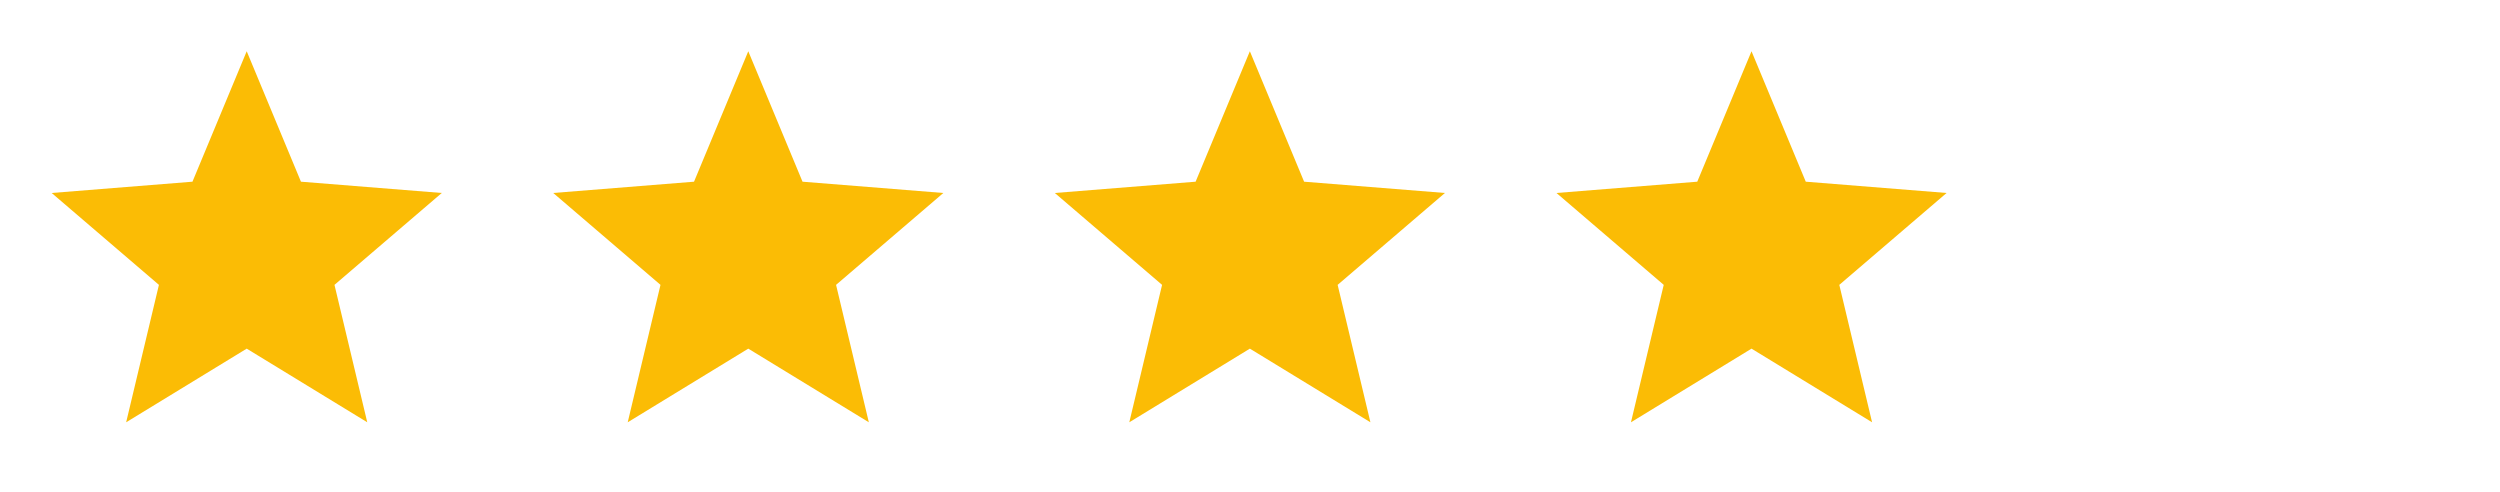
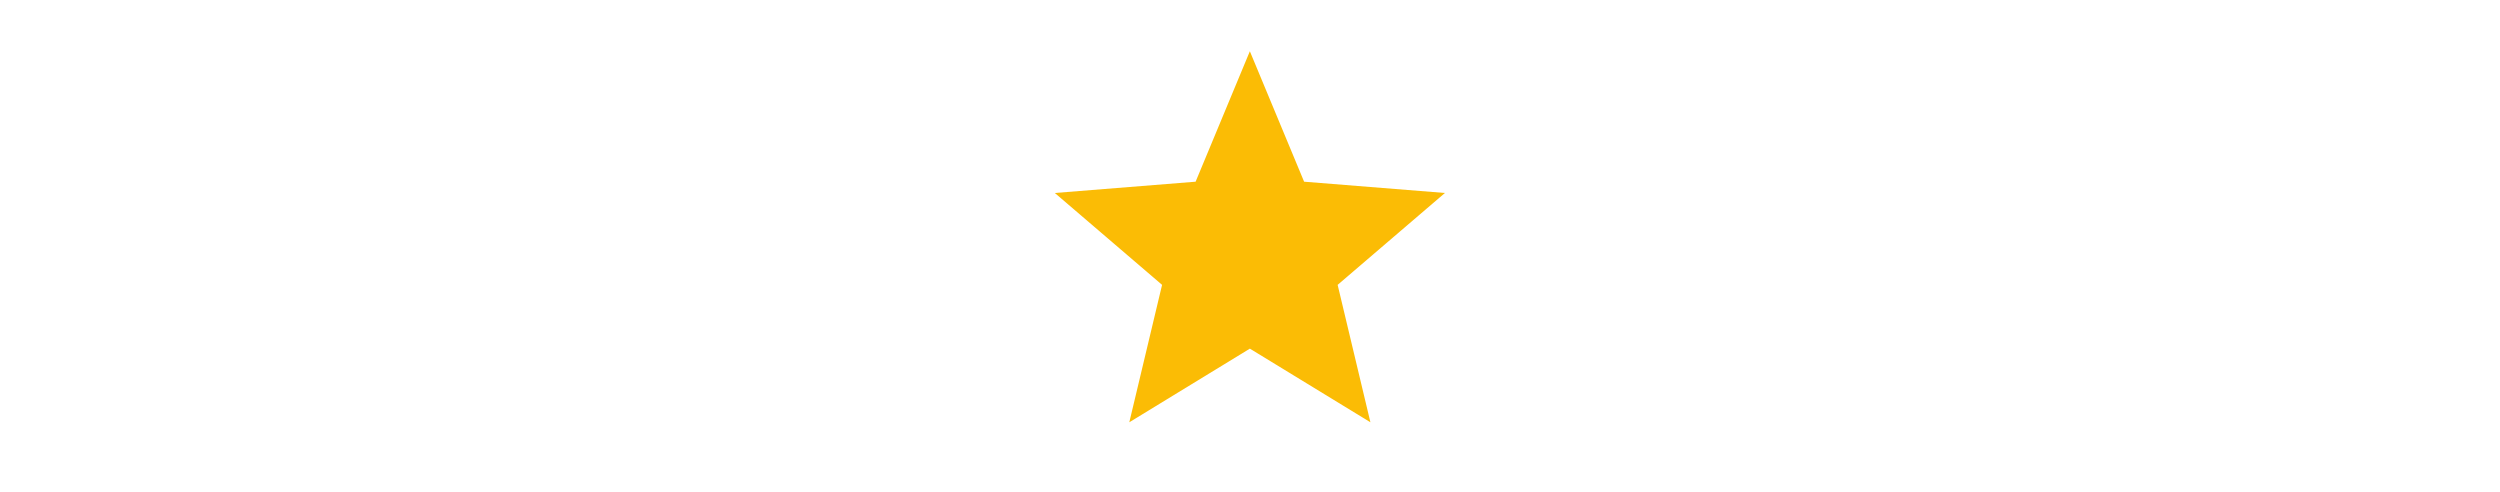
<svg xmlns="http://www.w3.org/2000/svg" width="193" height="38" viewBox="0 0 193 38" fill="none">
  <g clip-path="url(#clip0_4465_7551)">
-     <path d="M19.046 26.915L9.739 32.6L12.269 21.991L3.988 14.898L14.858 14.027L19.046 3.957L23.233 14.027L34.105 14.898L25.822 21.991L28.352 32.6L19.046 26.915Z" fill="#FBBC05" />
-   </g>
+     </g>
  <g clip-path="url(#clip1_4465_7551)">
-     <path d="M57.767 26.915L48.46 32.6L50.99 21.991L42.71 14.898L53.579 14.027L57.767 3.957L61.955 14.027L72.826 14.898L64.544 21.991L67.074 32.6L57.767 26.915Z" fill="#FBBC05" />
-   </g>
+     </g>
  <g clip-path="url(#clip2_4465_7551)">
    <path d="M96.489 26.915L87.182 32.6L89.712 21.991L81.431 14.898L92.301 14.027L96.489 3.957L100.677 14.027L111.548 14.898L103.266 21.991L105.796 32.6L96.489 26.915Z" fill="#FBBC05" />
  </g>
  <g clip-path="url(#clip3_4465_7551)">
-     <path d="M135.217 26.915L125.91 32.6L128.44 21.991L120.159 14.898L131.029 14.027L135.217 3.957L139.405 14.027L150.276 14.898L141.994 21.991L144.524 32.6L135.217 26.915Z" fill="#FBBC05" />
-   </g>
+     </g>
  <defs>
    <clipPath id="clip0_4465_7551">
-       <rect width="38" height="38" fill="white" transform="translate(0.052)" />
-     </clipPath>
+       </clipPath>
    <clipPath id="clip1_4465_7551">
      <rect width="38" height="38" fill="white" transform="translate(38.776)" />
    </clipPath>
    <clipPath id="clip2_4465_7551">
      <rect width="38" height="38" fill="white" transform="translate(77.5)" />
    </clipPath>
    <clipPath id="clip3_4465_7551">
-       <rect width="38" height="38" fill="white" transform="translate(116.224)" />
-     </clipPath>
+       </clipPath>
  </defs>
</svg>